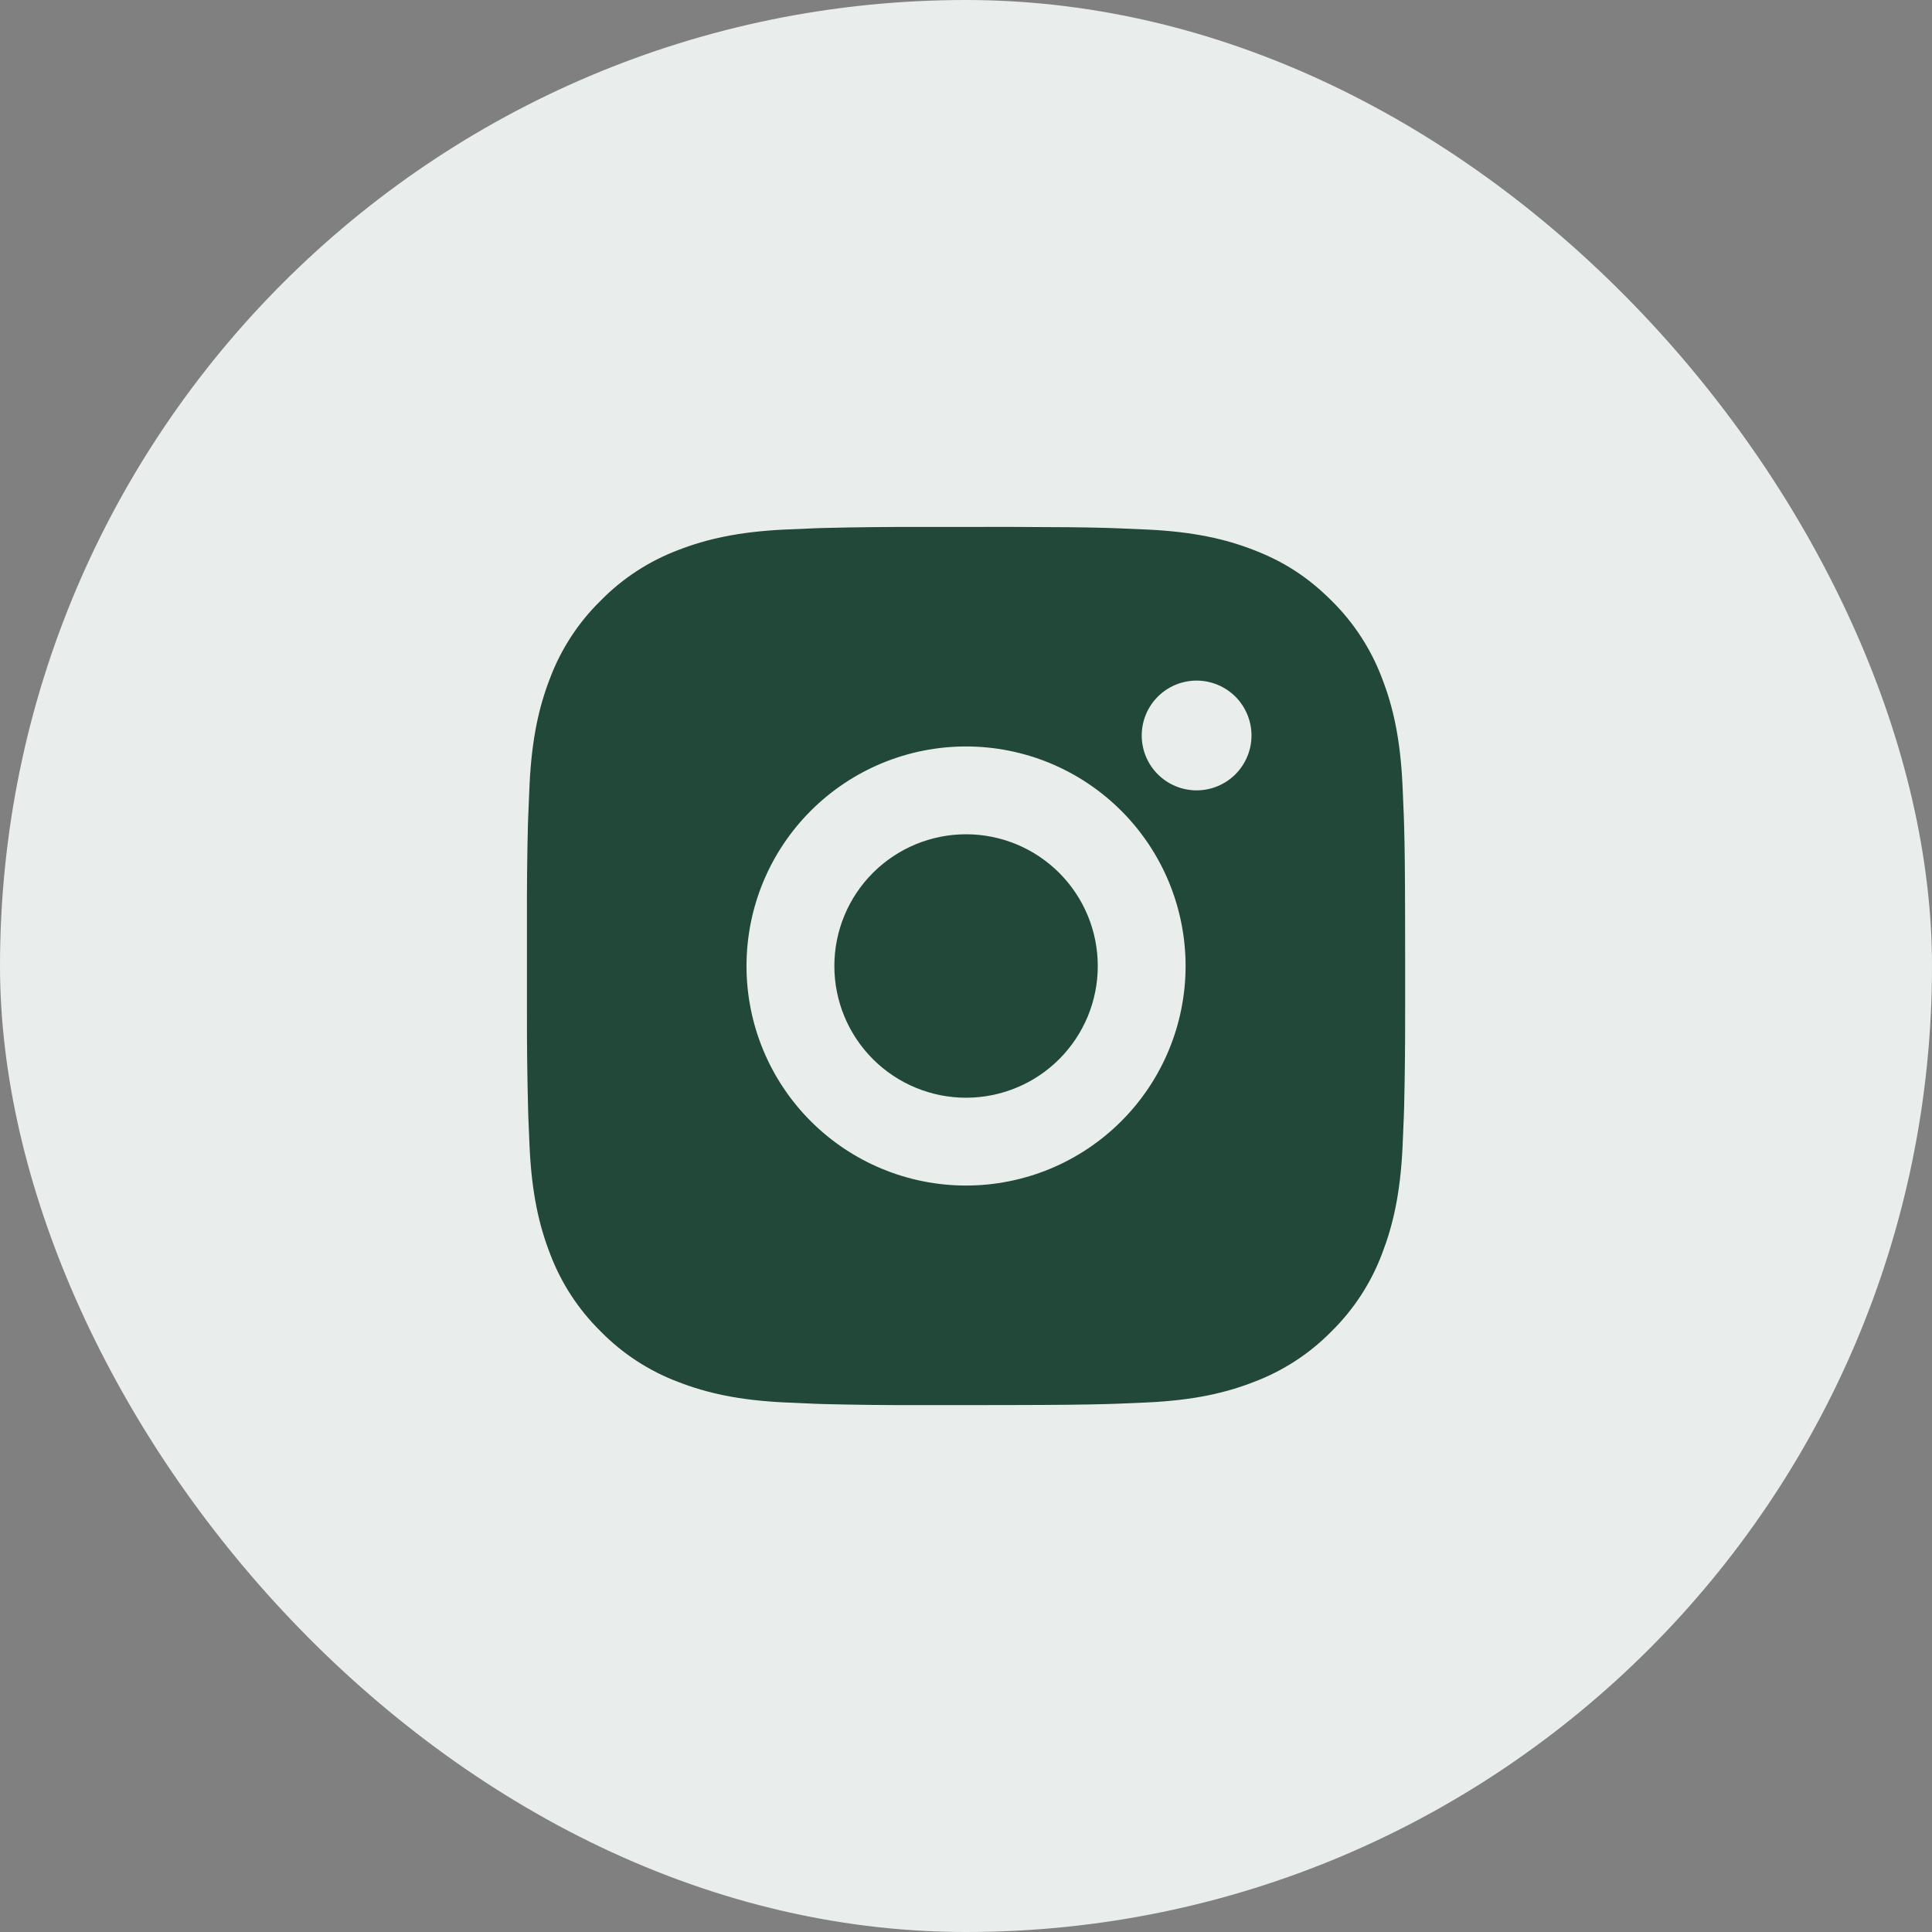
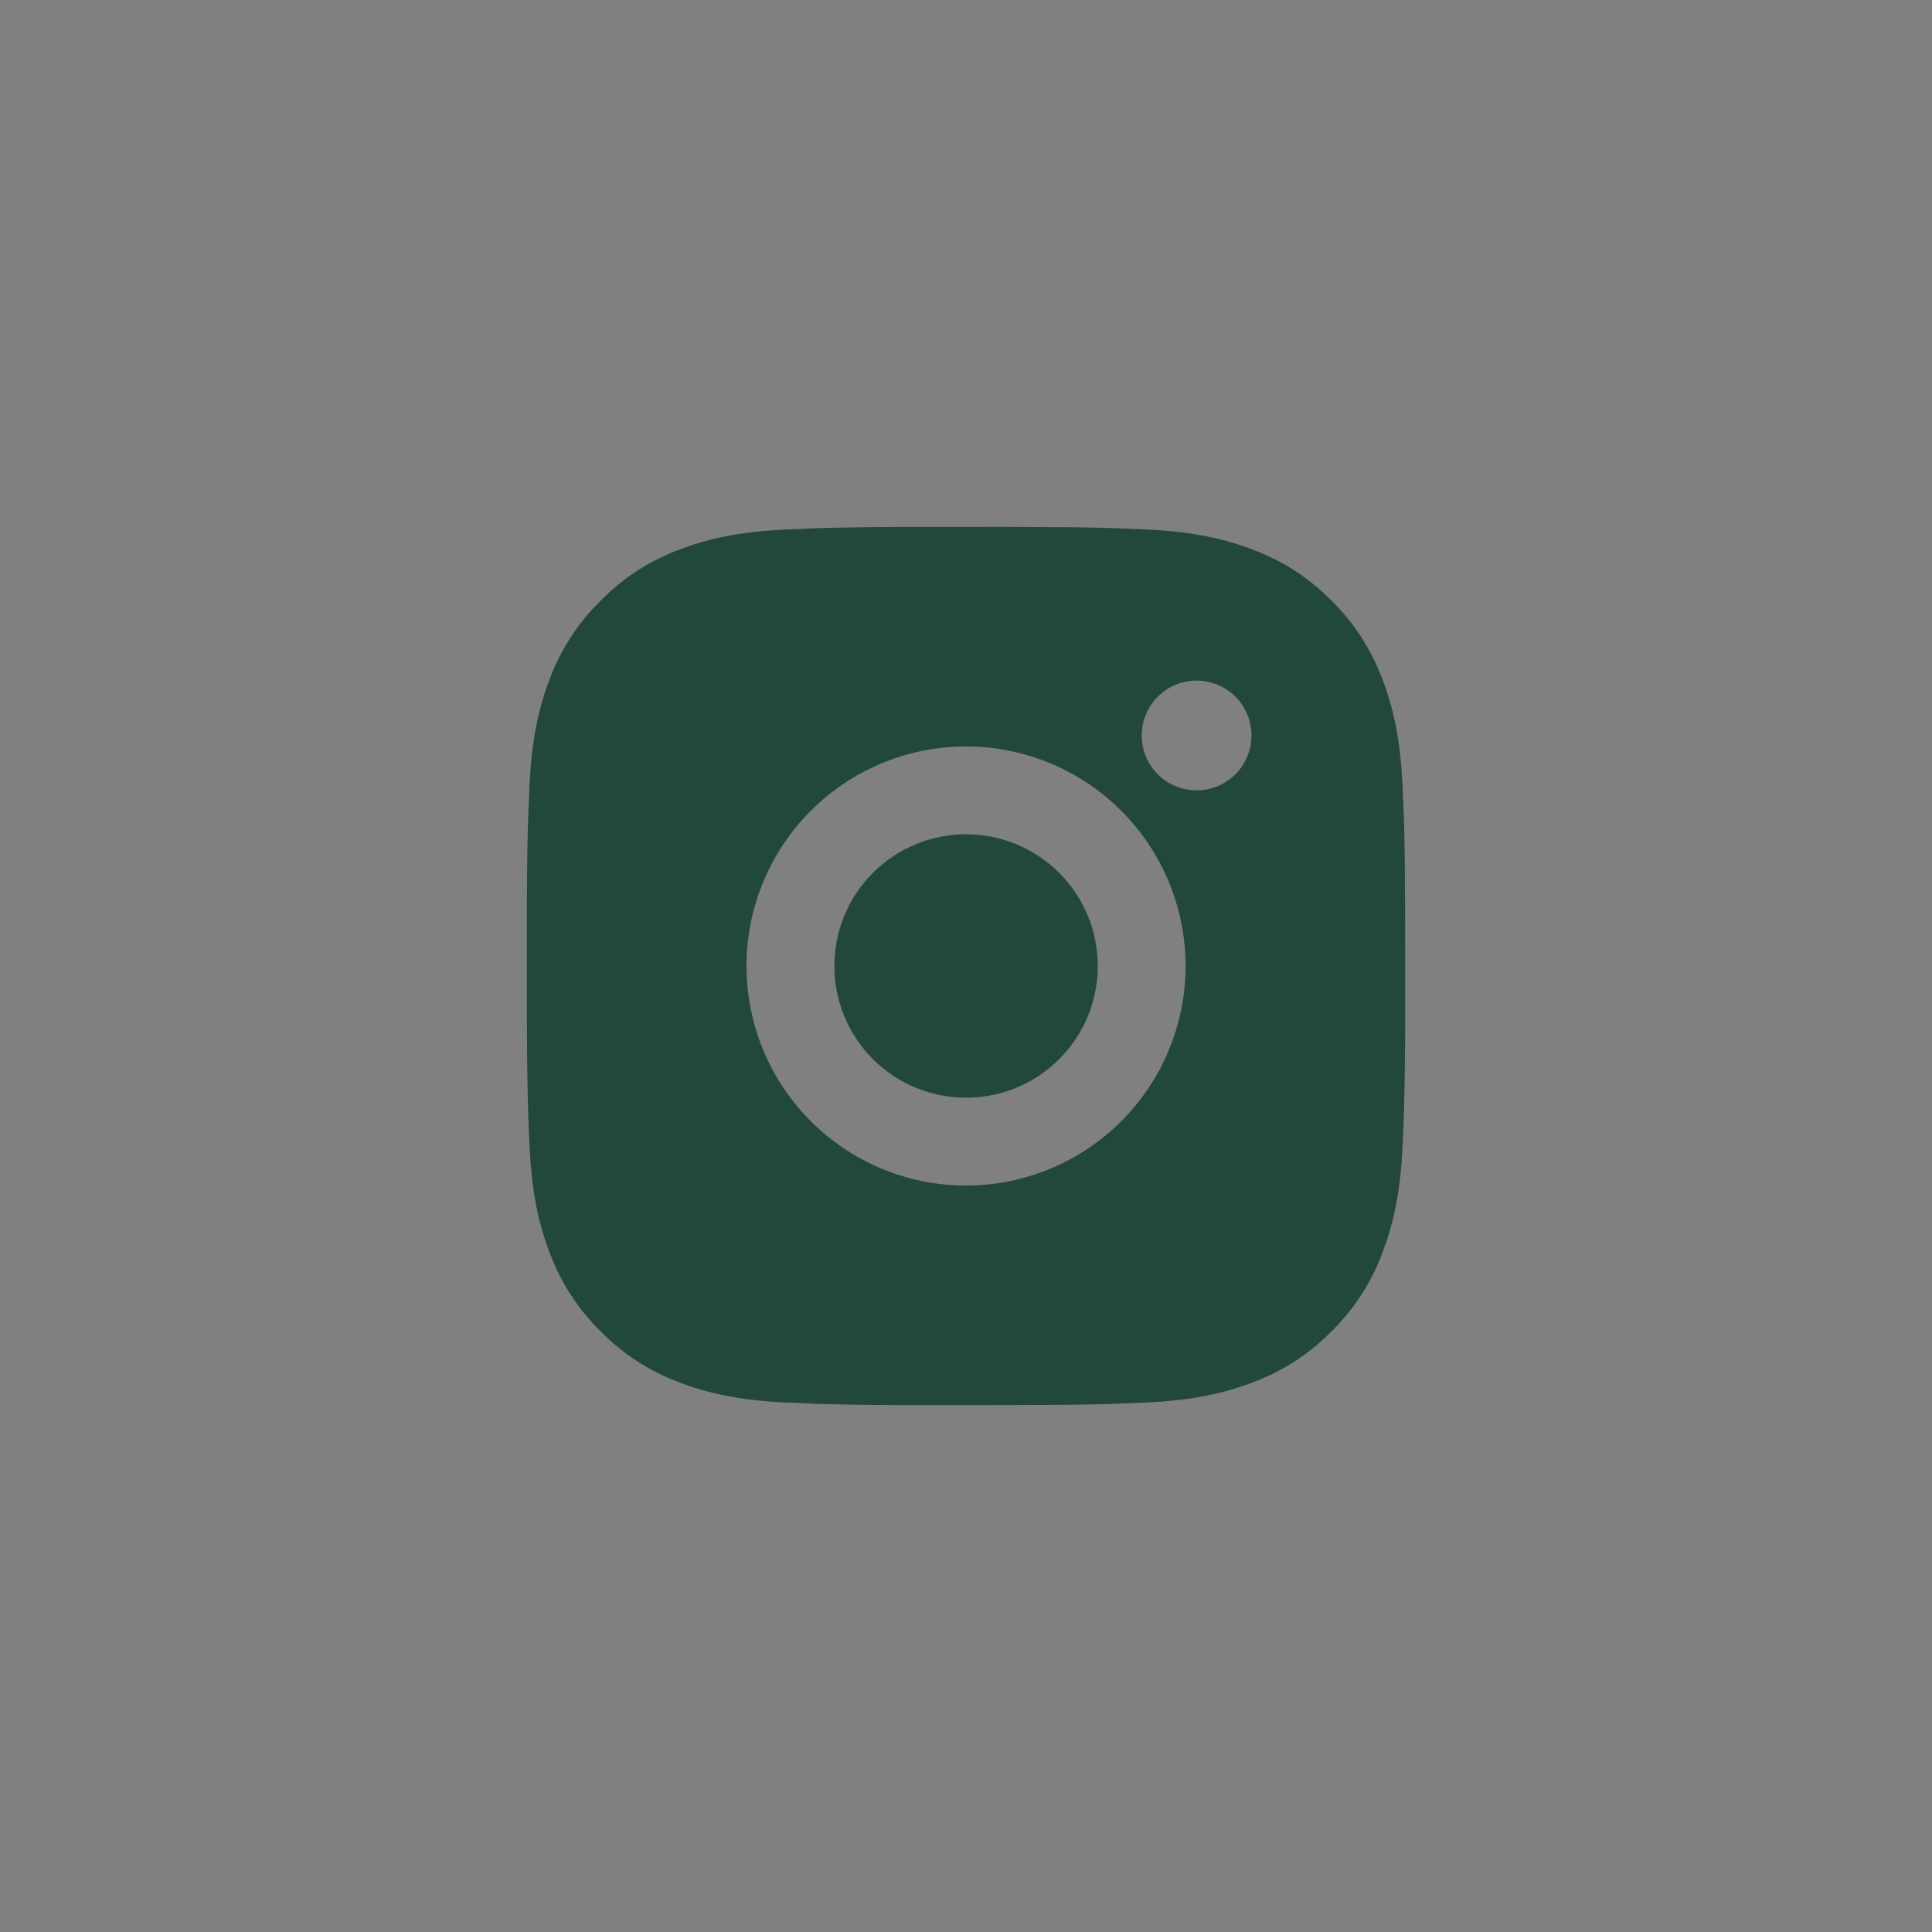
<svg xmlns="http://www.w3.org/2000/svg" width="44" height="44" viewBox="0 0 44 44" fill="none">
  <rect x="0" y="0" width="44" height="44" fill="#808080" stroke="none" />
-   <rect width="44" height="44" rx="22" fill="#E9EDEB" />
  <path d="M23.029 12C24.154 12.003 24.725 12.009 25.218 12.023L25.412 12.03C25.636 12.038 25.857 12.048 26.124 12.06C27.188 12.11 27.914 12.278 28.551 12.525C29.211 12.779 29.767 13.123 30.323 13.678C30.831 14.178 31.225 14.783 31.476 15.45C31.723 16.087 31.891 16.813 31.941 17.878C31.953 18.144 31.963 18.365 31.971 18.59L31.977 18.784C31.992 19.276 31.998 19.847 32 20.972L32.001 21.718V23.028C32.003 23.757 31.995 24.487 31.978 25.216L31.972 25.41C31.964 25.635 31.954 25.856 31.942 26.122C31.892 27.187 31.722 27.912 31.476 28.55C31.225 29.218 30.831 29.822 30.323 30.322C29.823 30.831 29.218 31.224 28.551 31.475C27.914 31.722 27.188 31.89 26.124 31.94L25.412 31.97L25.218 31.976C24.725 31.99 24.154 31.997 23.029 31.999L22.283 32H20.974C20.244 32.003 19.514 31.995 18.785 31.977L18.591 31.971C18.353 31.962 18.116 31.952 17.879 31.94C16.815 31.89 16.089 31.722 15.451 31.475C14.783 31.224 14.179 30.831 13.68 30.322C13.171 29.822 12.777 29.218 12.526 28.55C12.279 27.913 12.111 27.187 12.061 26.122L12.031 25.41L12.026 25.216C12.007 24.487 11.999 23.757 12.001 23.028V20.972C11.998 20.243 12.005 19.513 12.023 18.784L12.03 18.59C12.038 18.365 12.048 18.144 12.06 17.878C12.11 16.813 12.278 16.088 12.525 15.45C12.776 14.782 13.171 14.177 13.681 13.678C14.18 13.169 14.784 12.776 15.451 12.525C16.089 12.278 16.814 12.11 17.879 12.06C18.145 12.048 18.367 12.038 18.591 12.03L18.785 12.024C19.514 12.006 20.243 11.999 20.973 12.001L23.029 12ZM22.001 17C20.674 17 19.403 17.527 18.465 18.465C17.527 19.402 17.001 20.674 17.001 22C17.001 23.326 17.527 24.598 18.465 25.535C19.403 26.473 20.674 27 22.001 27C23.327 27 24.598 26.473 25.536 25.535C26.474 24.598 27.001 23.326 27.001 22C27.001 20.674 26.474 19.402 25.536 18.465C24.598 17.527 23.327 17 22.001 17ZM22.001 19C22.395 19 22.785 19.078 23.149 19.228C23.513 19.379 23.843 19.6 24.122 19.878C24.401 20.157 24.622 20.488 24.773 20.852C24.923 21.215 25.001 21.605 25.001 22C25.001 22.393 24.924 22.784 24.773 23.148C24.622 23.512 24.401 23.842 24.123 24.121C23.844 24.4 23.514 24.621 23.15 24.771C22.786 24.922 22.395 25 22.002 25C21.206 25 20.443 24.684 19.88 24.121C19.318 23.559 19.002 22.796 19.002 22C19.002 21.204 19.318 20.441 19.88 19.879C20.443 19.316 21.206 19 22.002 19M27.252 15.5C26.92 15.5 26.602 15.632 26.368 15.866C26.133 16.101 26.002 16.419 26.002 16.75C26.002 17.081 26.133 17.399 26.368 17.634C26.602 17.868 26.92 18 27.252 18C27.583 18 27.901 17.868 28.136 17.634C28.37 17.399 28.502 17.081 28.502 16.75C28.502 16.419 28.37 16.101 28.136 15.866C27.901 15.632 27.583 15.5 27.252 15.5Z" fill="#214838" />
</svg>